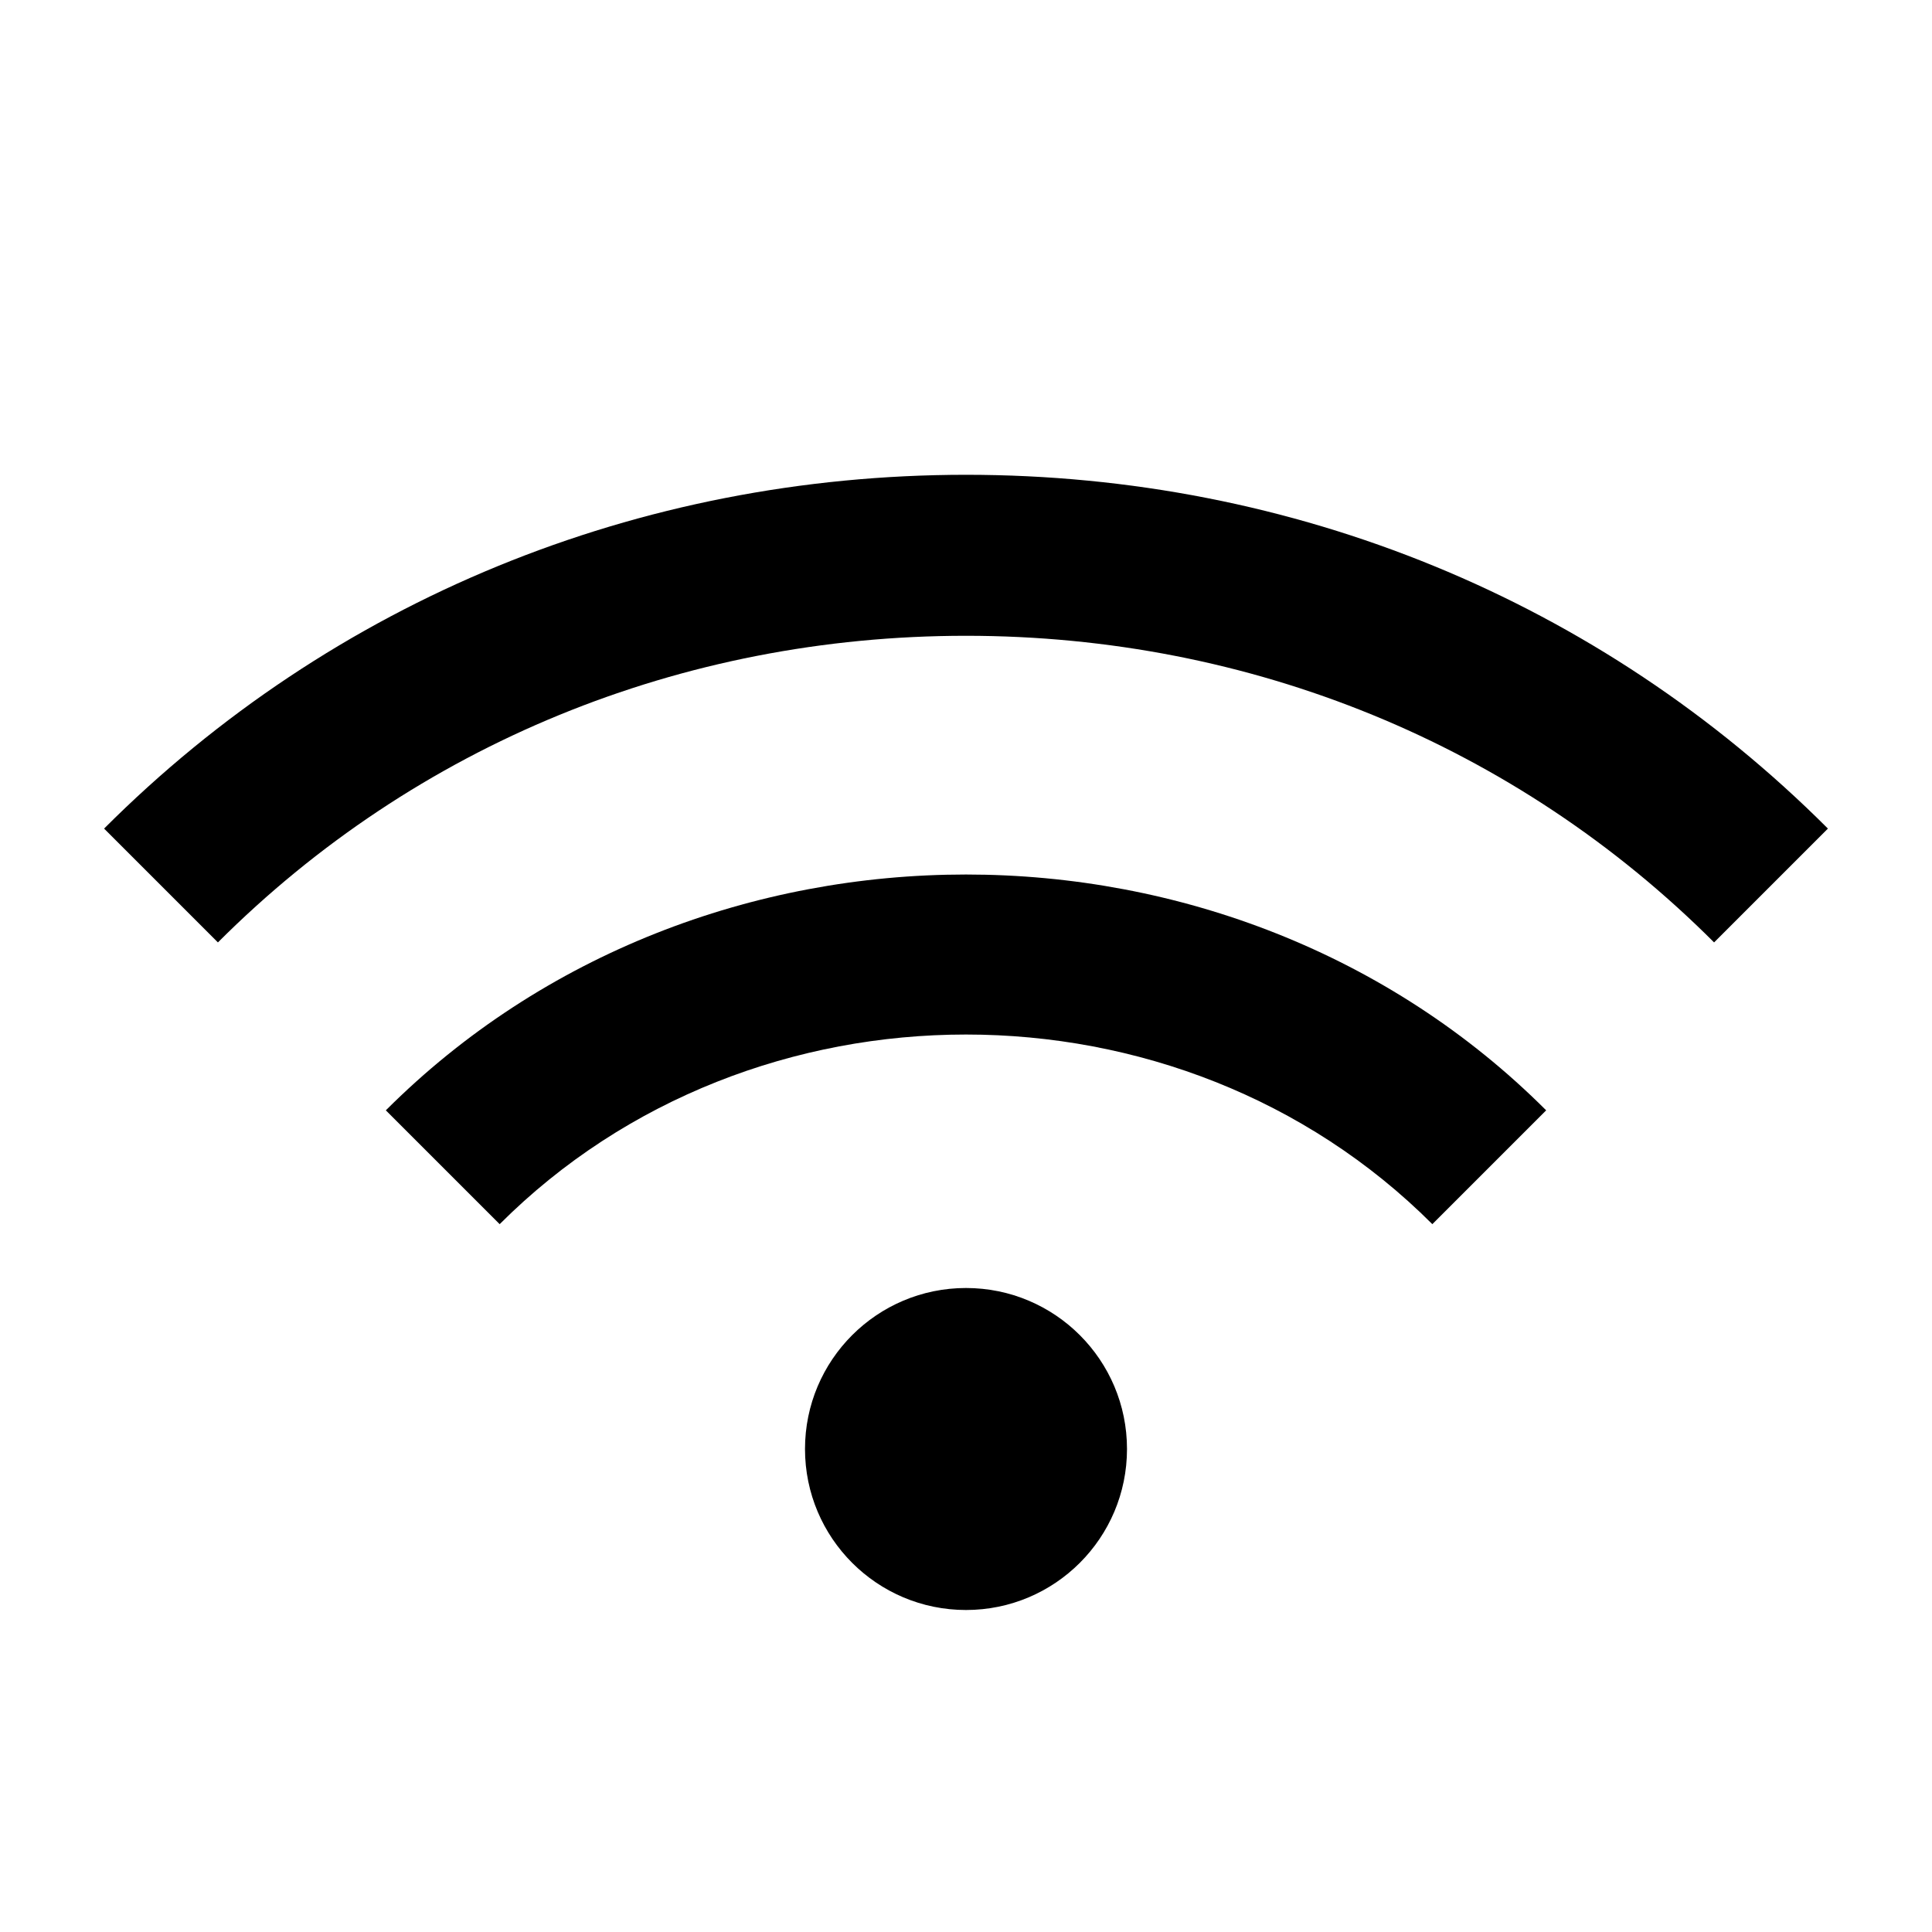
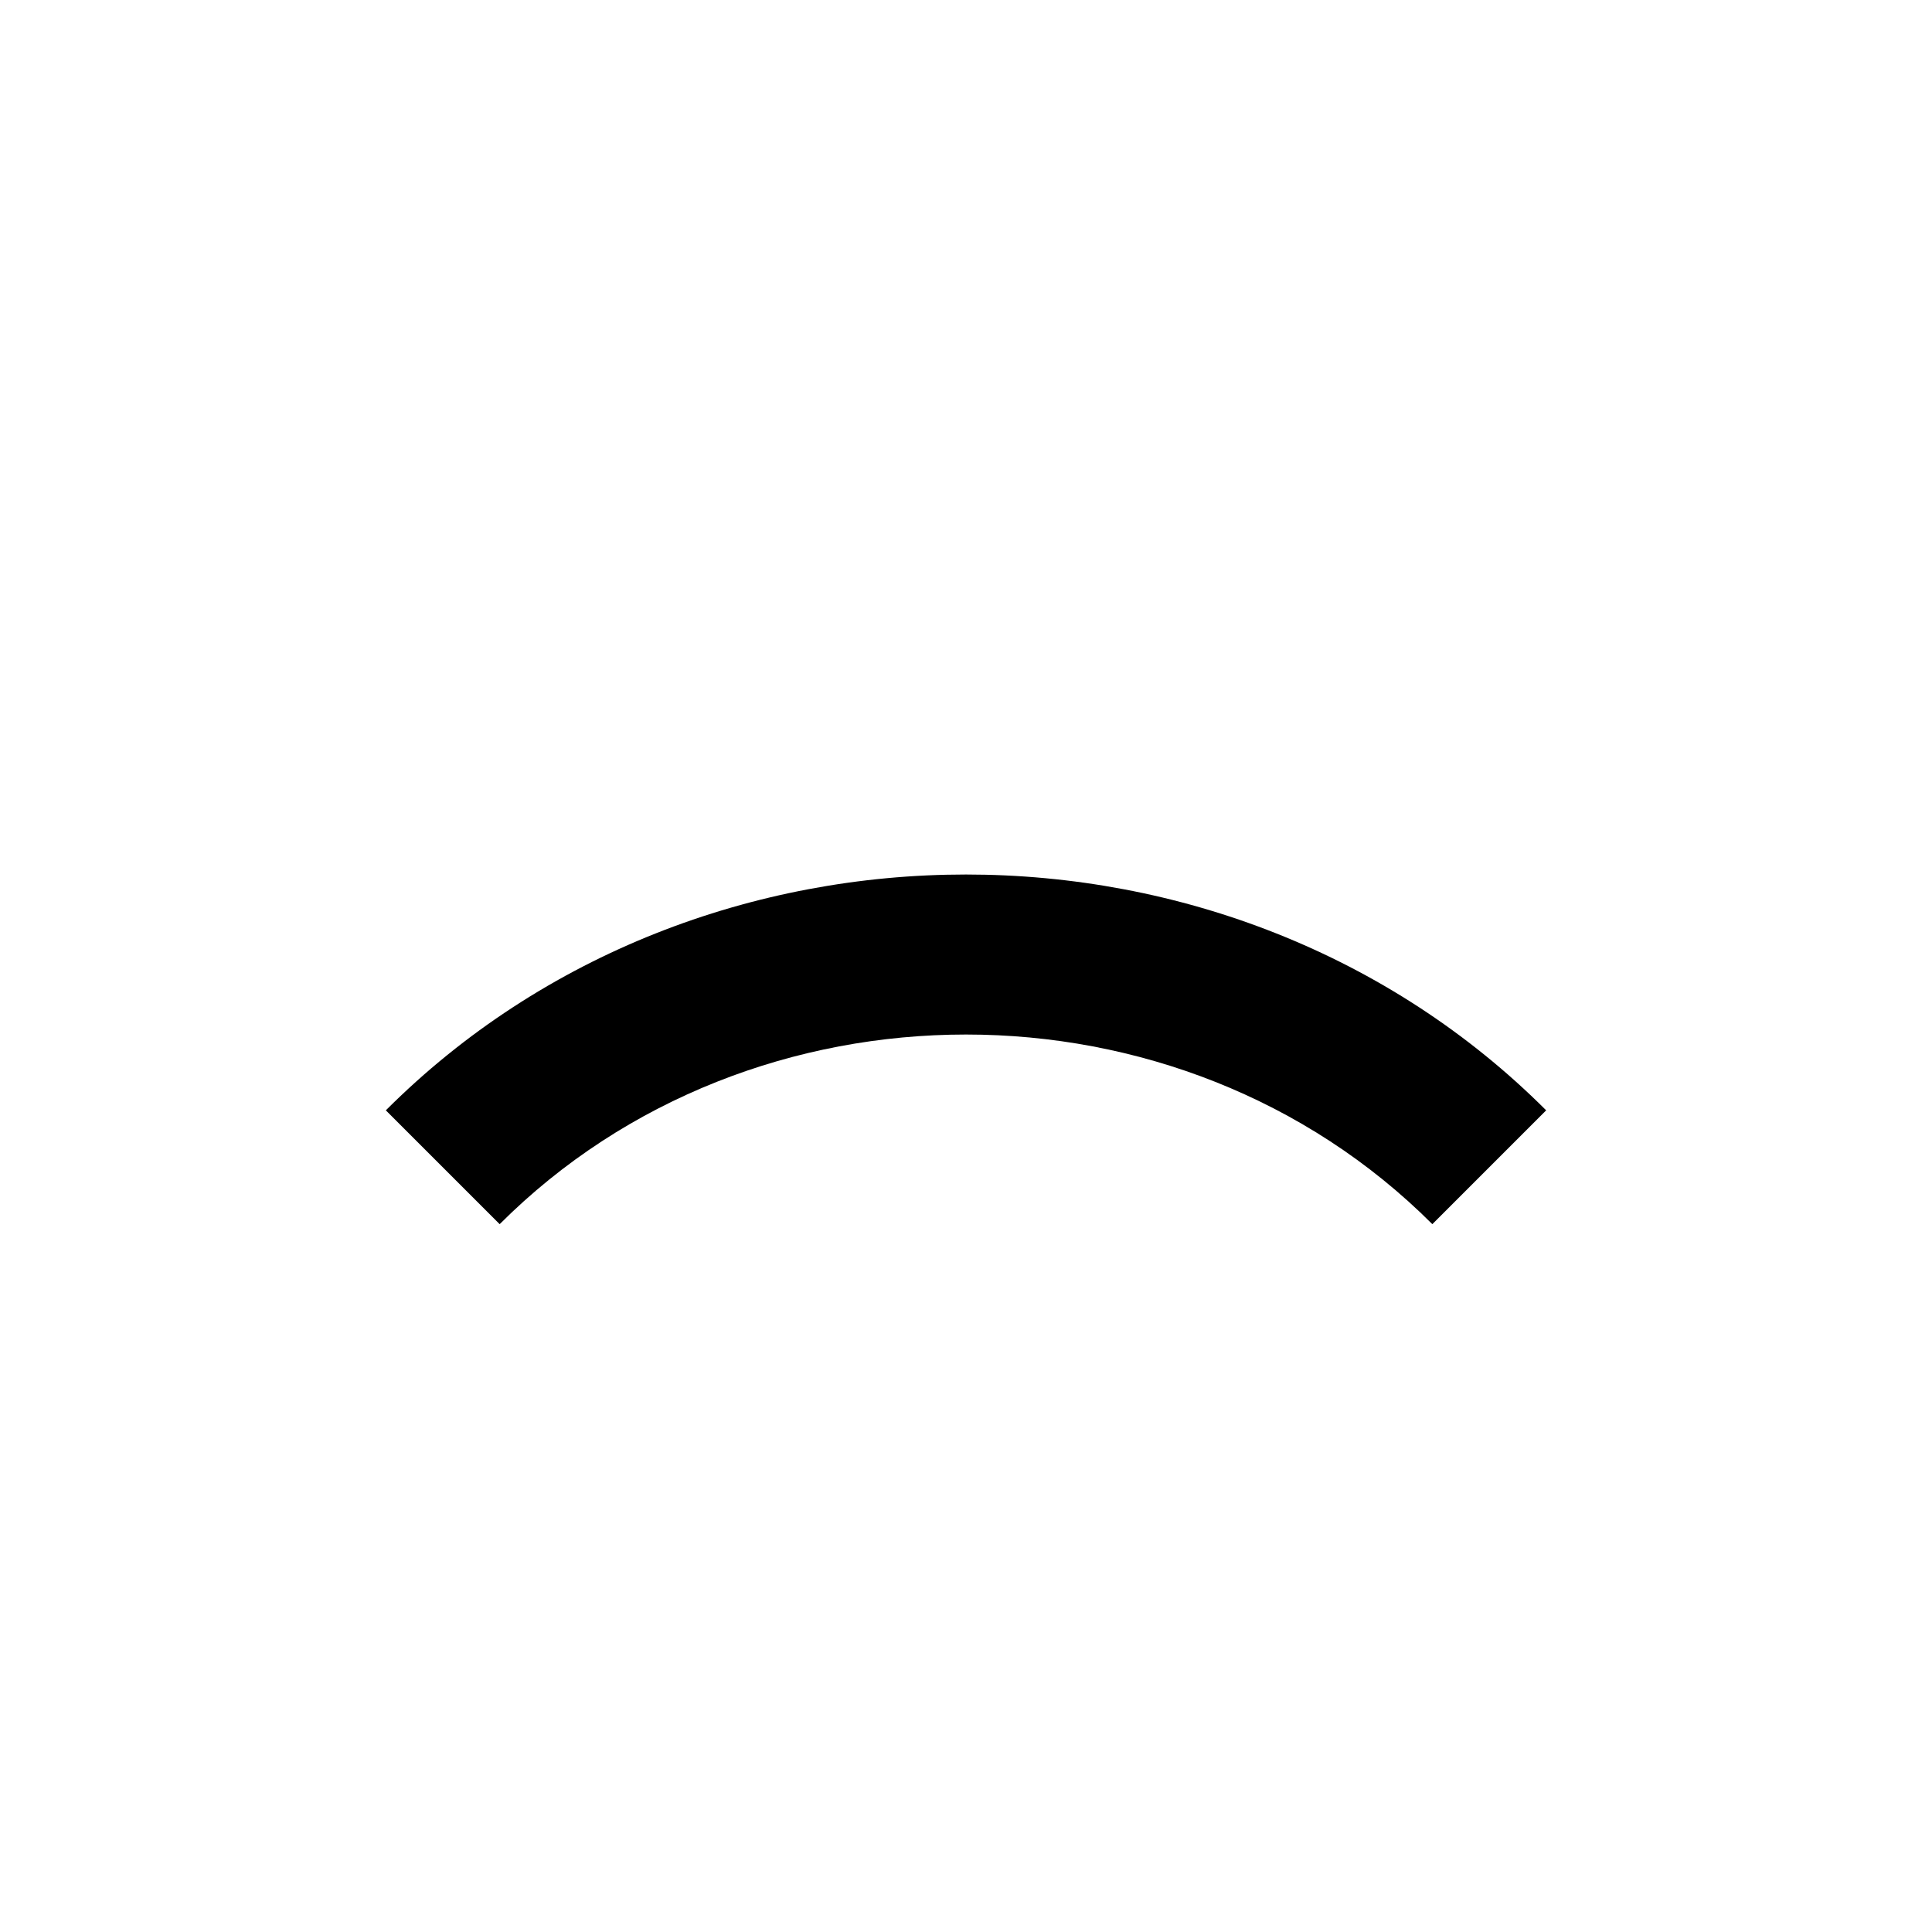
<svg xmlns="http://www.w3.org/2000/svg" version="1.1" id="Layer_1" x="0px" y="0px" width="24px" height="24px" viewBox="0 0 24 24" enable-background="new 0 0 24 24" xml:space="preserve">
  <g>
-     <path d="M12,7.898c3.537,0,6.837,1.353,9.293,3.809l1.414-1.414C19.874,7.459,16.071,5.898,12,5.898   C7.929,5.899,4.126,7.459,1.293,10.293l1.414,1.414C5.163,9.251,8.463,7.898,12,7.898z" />
    <path d="M4.793,13.793l1.414,1.414c3.141-3.141,8.445-3.141,11.586,0l1.414-1.414C15.301,9.887,8.699,9.887,4.793,13.793z" />
-     <circle cx="12" cy="18" r="2" />
  </g>
</svg>